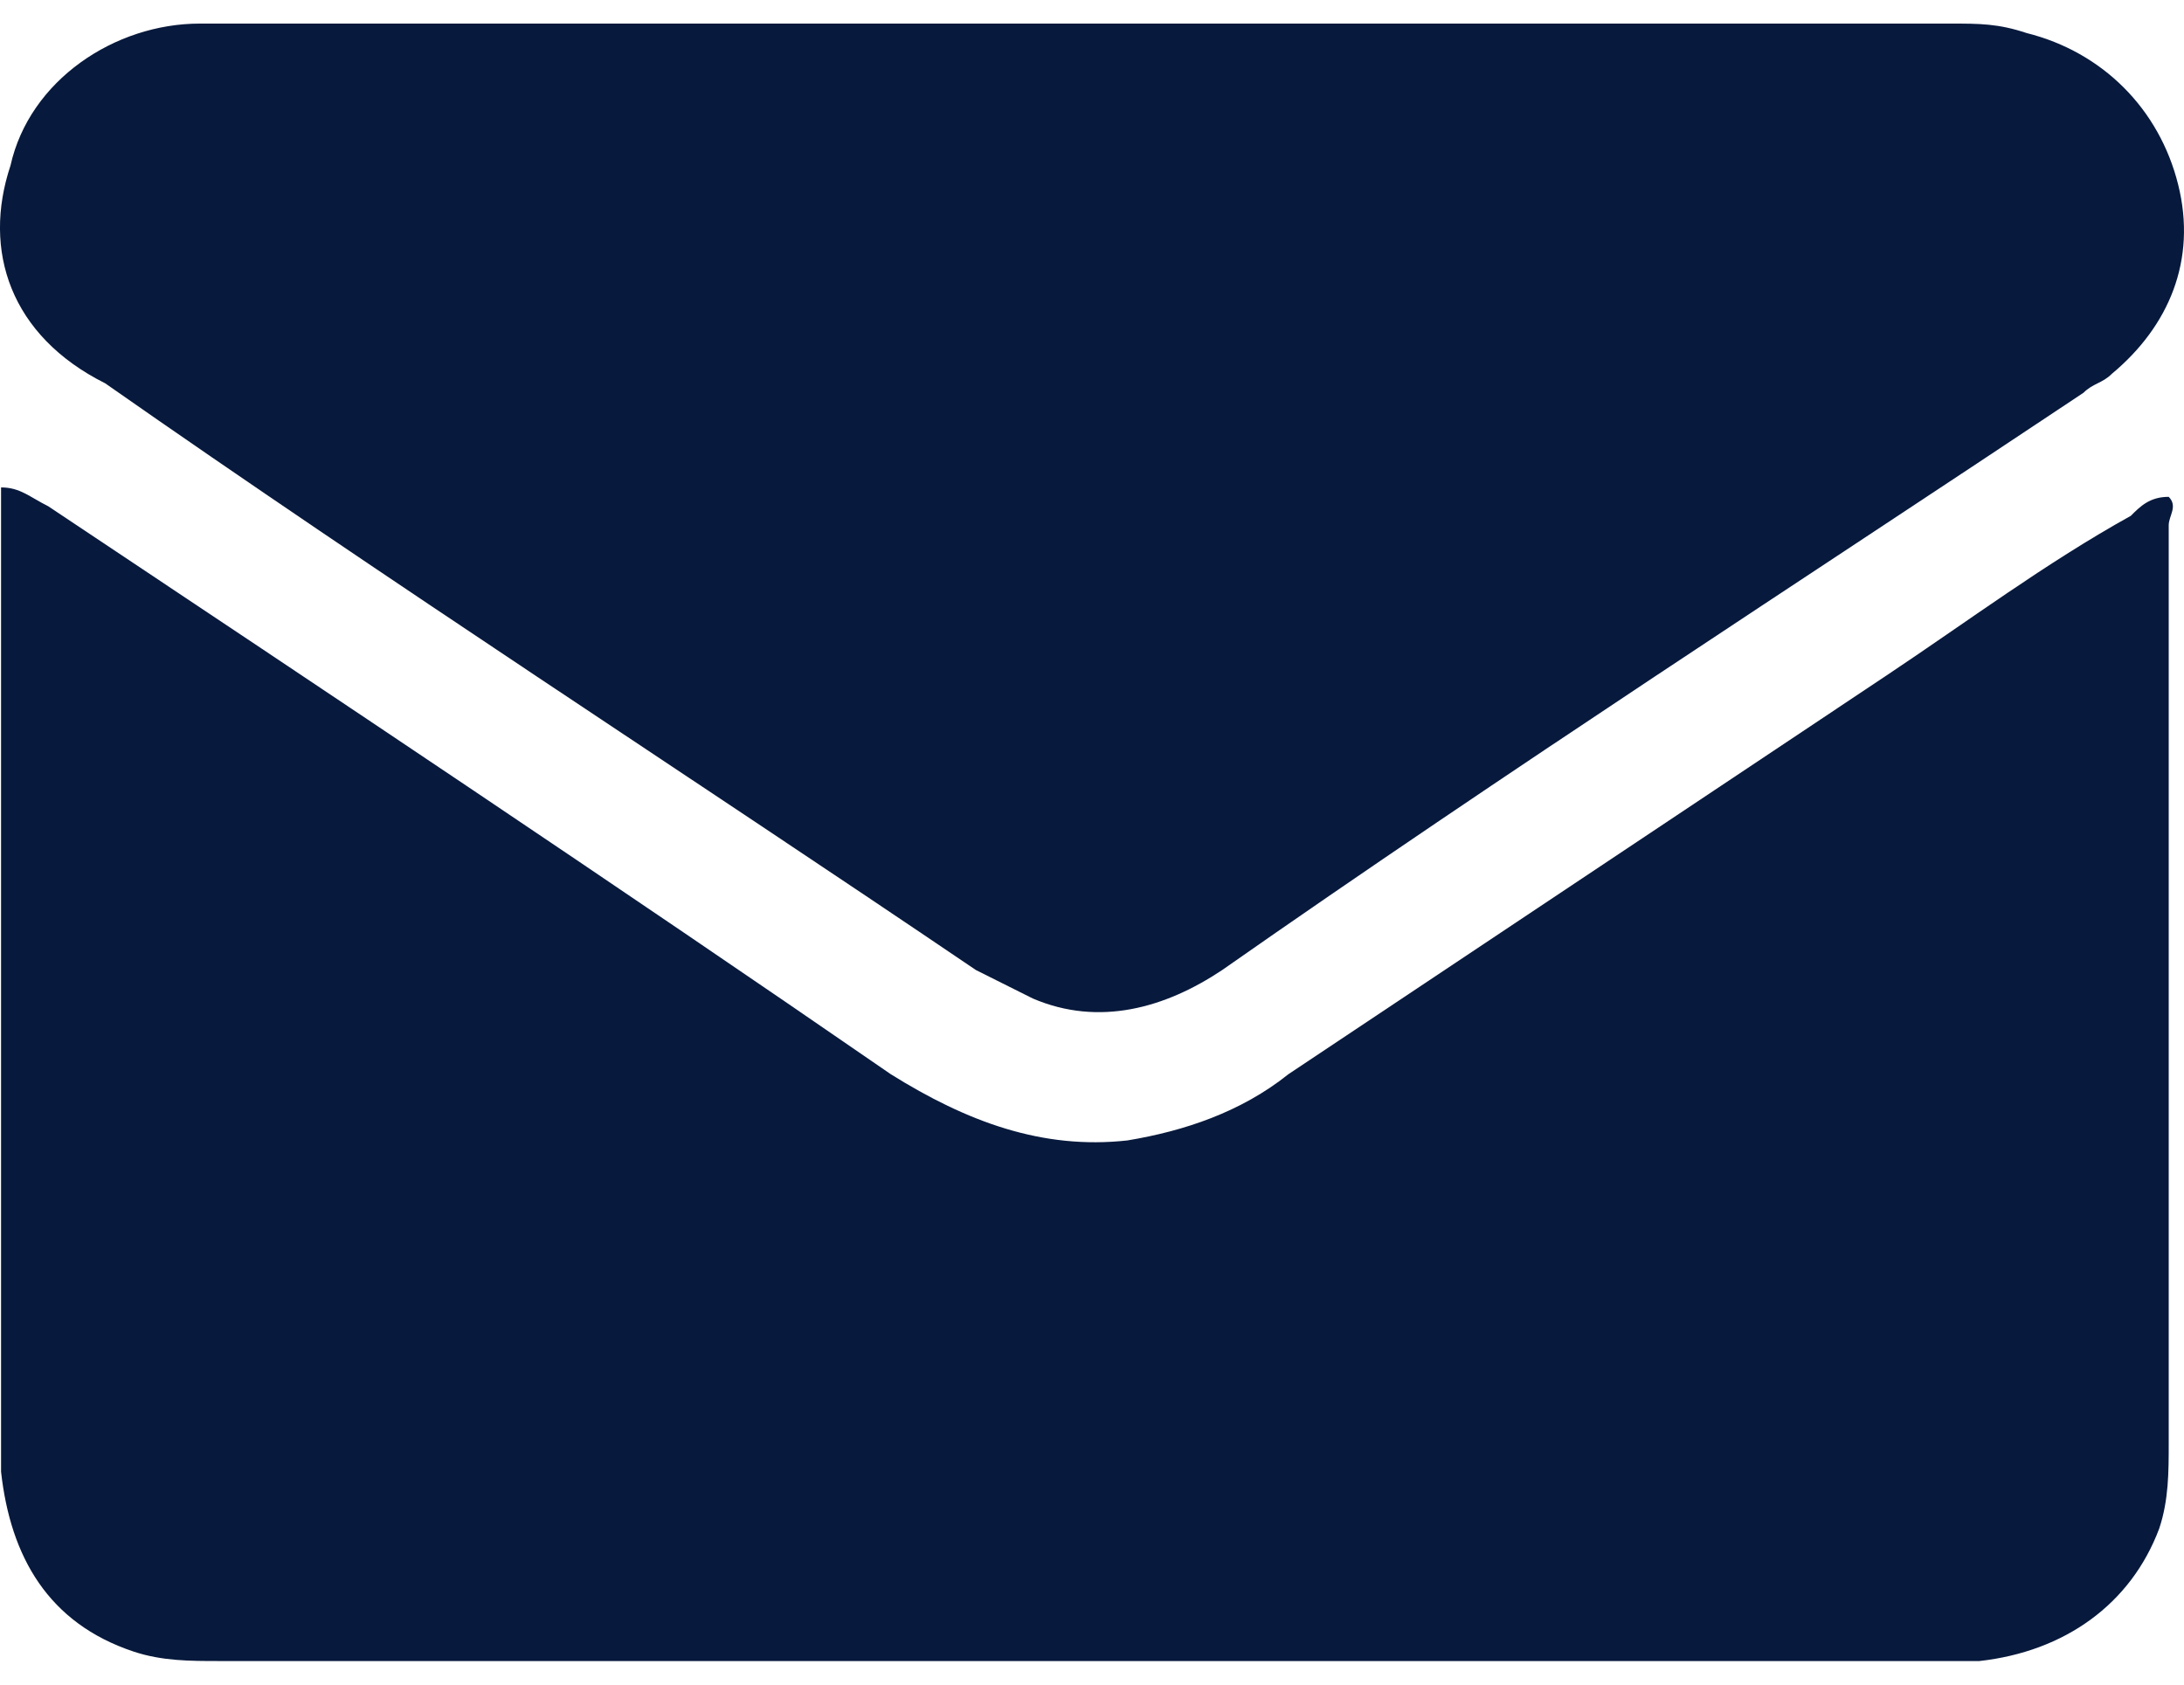
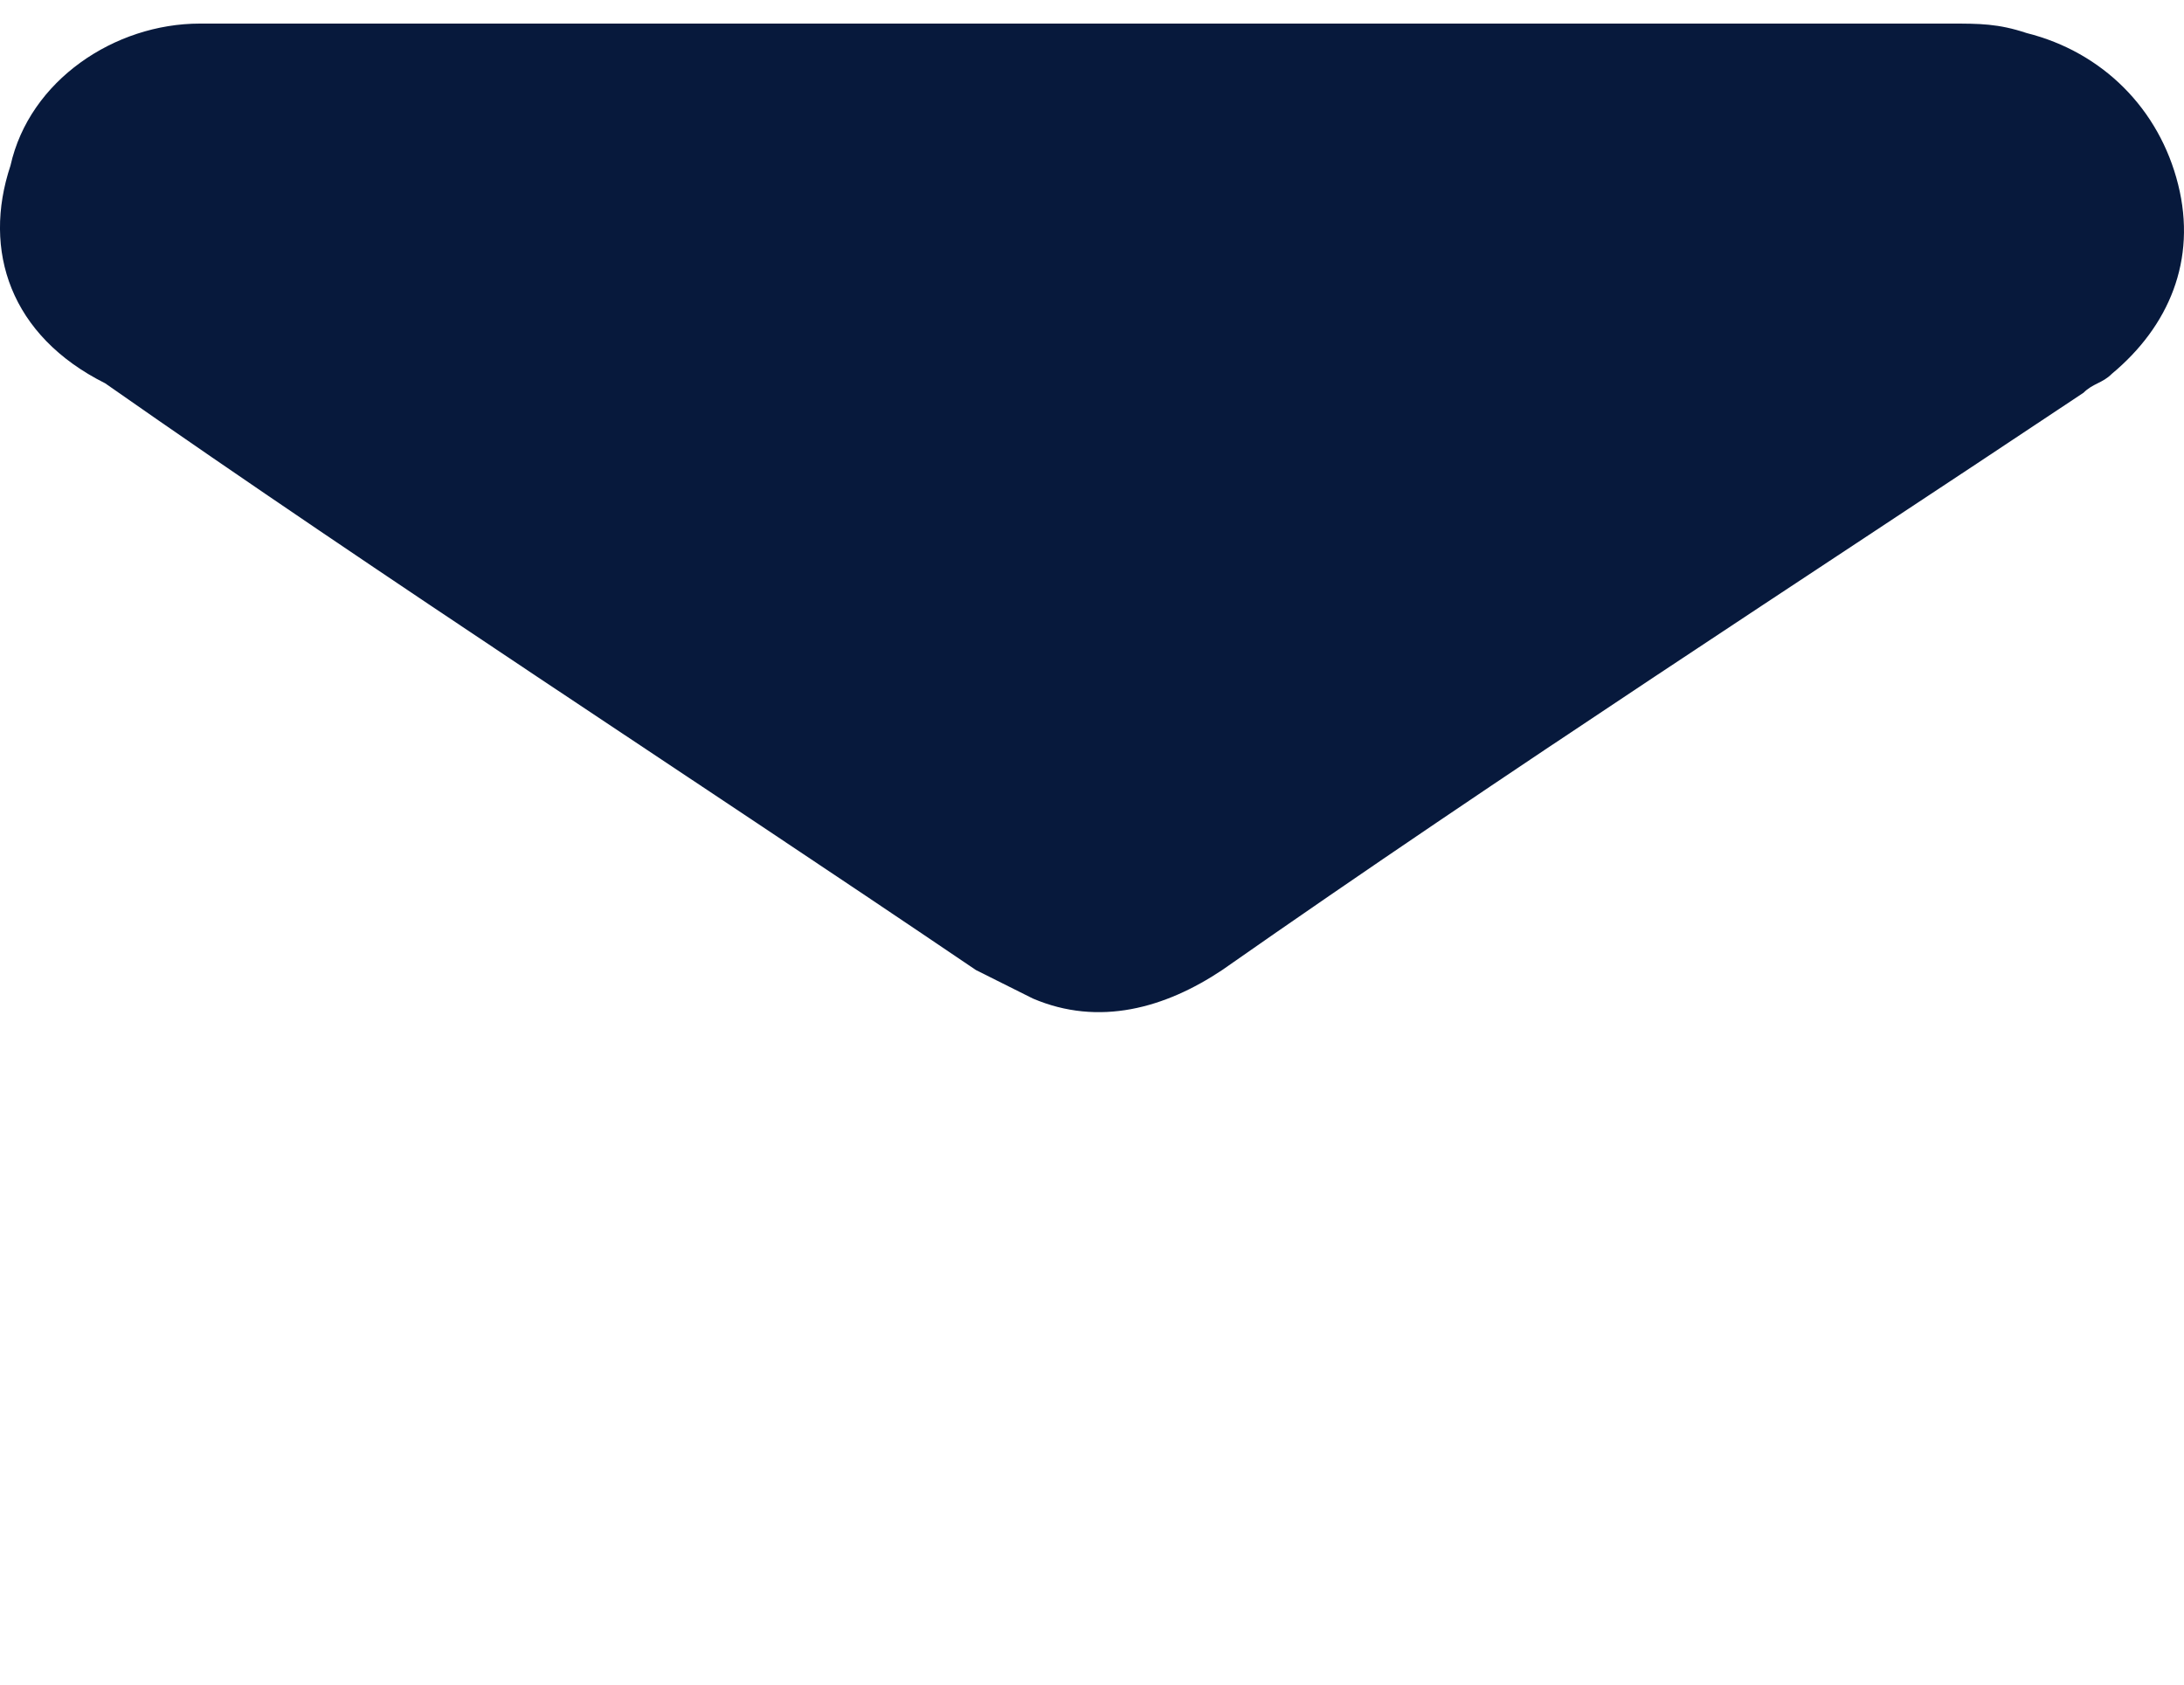
<svg xmlns="http://www.w3.org/2000/svg" width="35" height="27" viewBox="0 0 35 27" fill="none">
-   <path d="M0.017 7.812C0.32 7.812 0.472 7.963 0.775 8.115C5.326 11.149 9.877 14.183 14.276 17.217C15.489 17.975 16.703 18.43 18.068 18.278C18.978 18.127 19.889 17.823 20.647 17.217C23.833 15.093 27.018 12.969 30.204 10.845C31.569 9.935 32.783 9.025 34.148 8.267C34.3 8.115 34.451 7.963 34.755 7.963C34.906 8.115 34.755 8.267 34.755 8.418C34.755 13.273 34.755 18.278 34.755 23.133C34.755 23.588 34.755 24.043 34.603 24.498C34.148 25.712 33.086 26.47 31.721 26.622C31.569 26.622 31.417 26.622 31.266 26.622C22.012 26.622 12.759 26.622 3.506 26.622C3.05 26.622 2.595 26.622 2.14 26.47C0.775 26.015 0.168 24.953 0.017 23.588C0.017 23.436 0.017 23.133 0.017 22.981C0.017 18.278 0.017 13.424 0.017 8.722C0.017 8.267 0.017 8.115 0.017 7.812Z" fill="#07193C" />
  <path d="M17.462 0.378C22.012 0.378 26.715 0.378 31.266 0.378C31.721 0.378 32.024 0.378 32.479 0.53C33.693 0.834 34.603 1.744 34.906 2.957C35.21 4.171 34.755 5.233 33.844 5.991C33.693 6.143 33.541 6.143 33.389 6.295C28.839 9.328 24.136 12.362 19.585 15.548C18.675 16.155 17.613 16.458 16.551 16.003C16.248 15.851 15.945 15.7 15.641 15.548C10.939 12.362 6.236 9.328 1.685 6.143C0.168 5.384 -0.287 4.019 0.168 2.654C0.472 1.289 1.837 0.378 3.202 0.378C5.933 0.378 8.663 0.378 11.394 0.378C13.518 0.378 15.489 0.378 17.462 0.378Z" fill="#07193C" />
</svg>